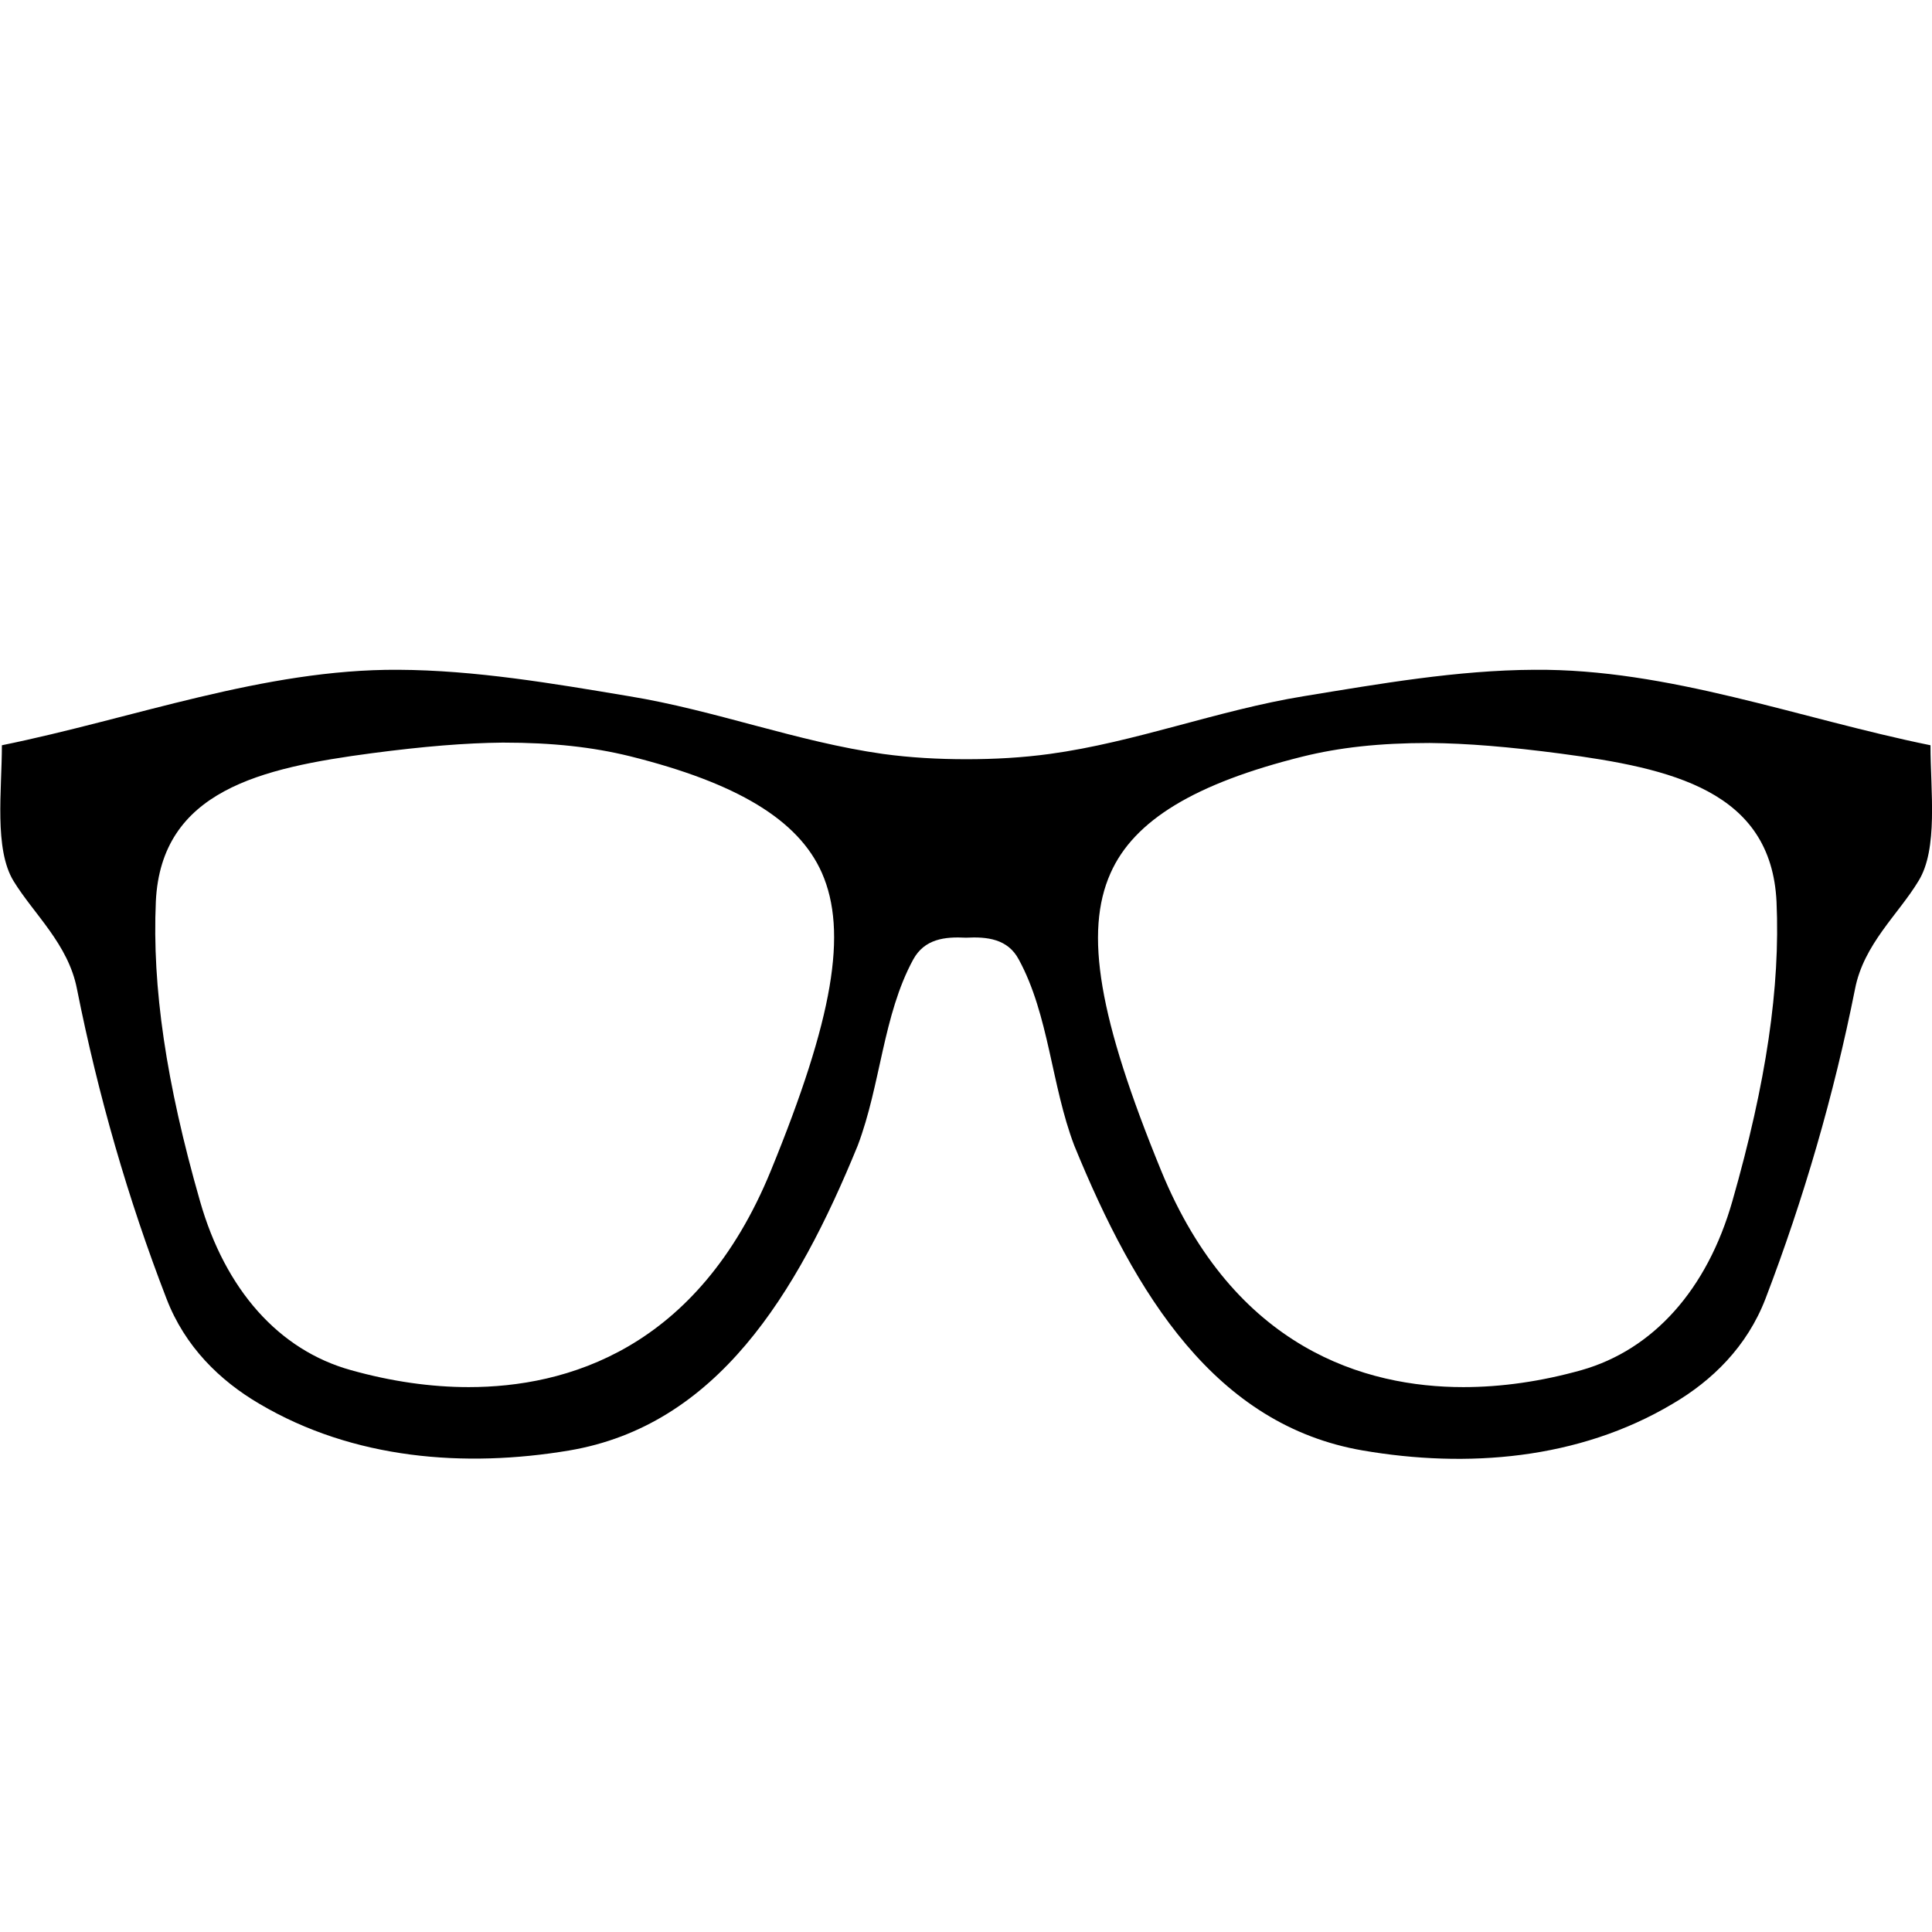
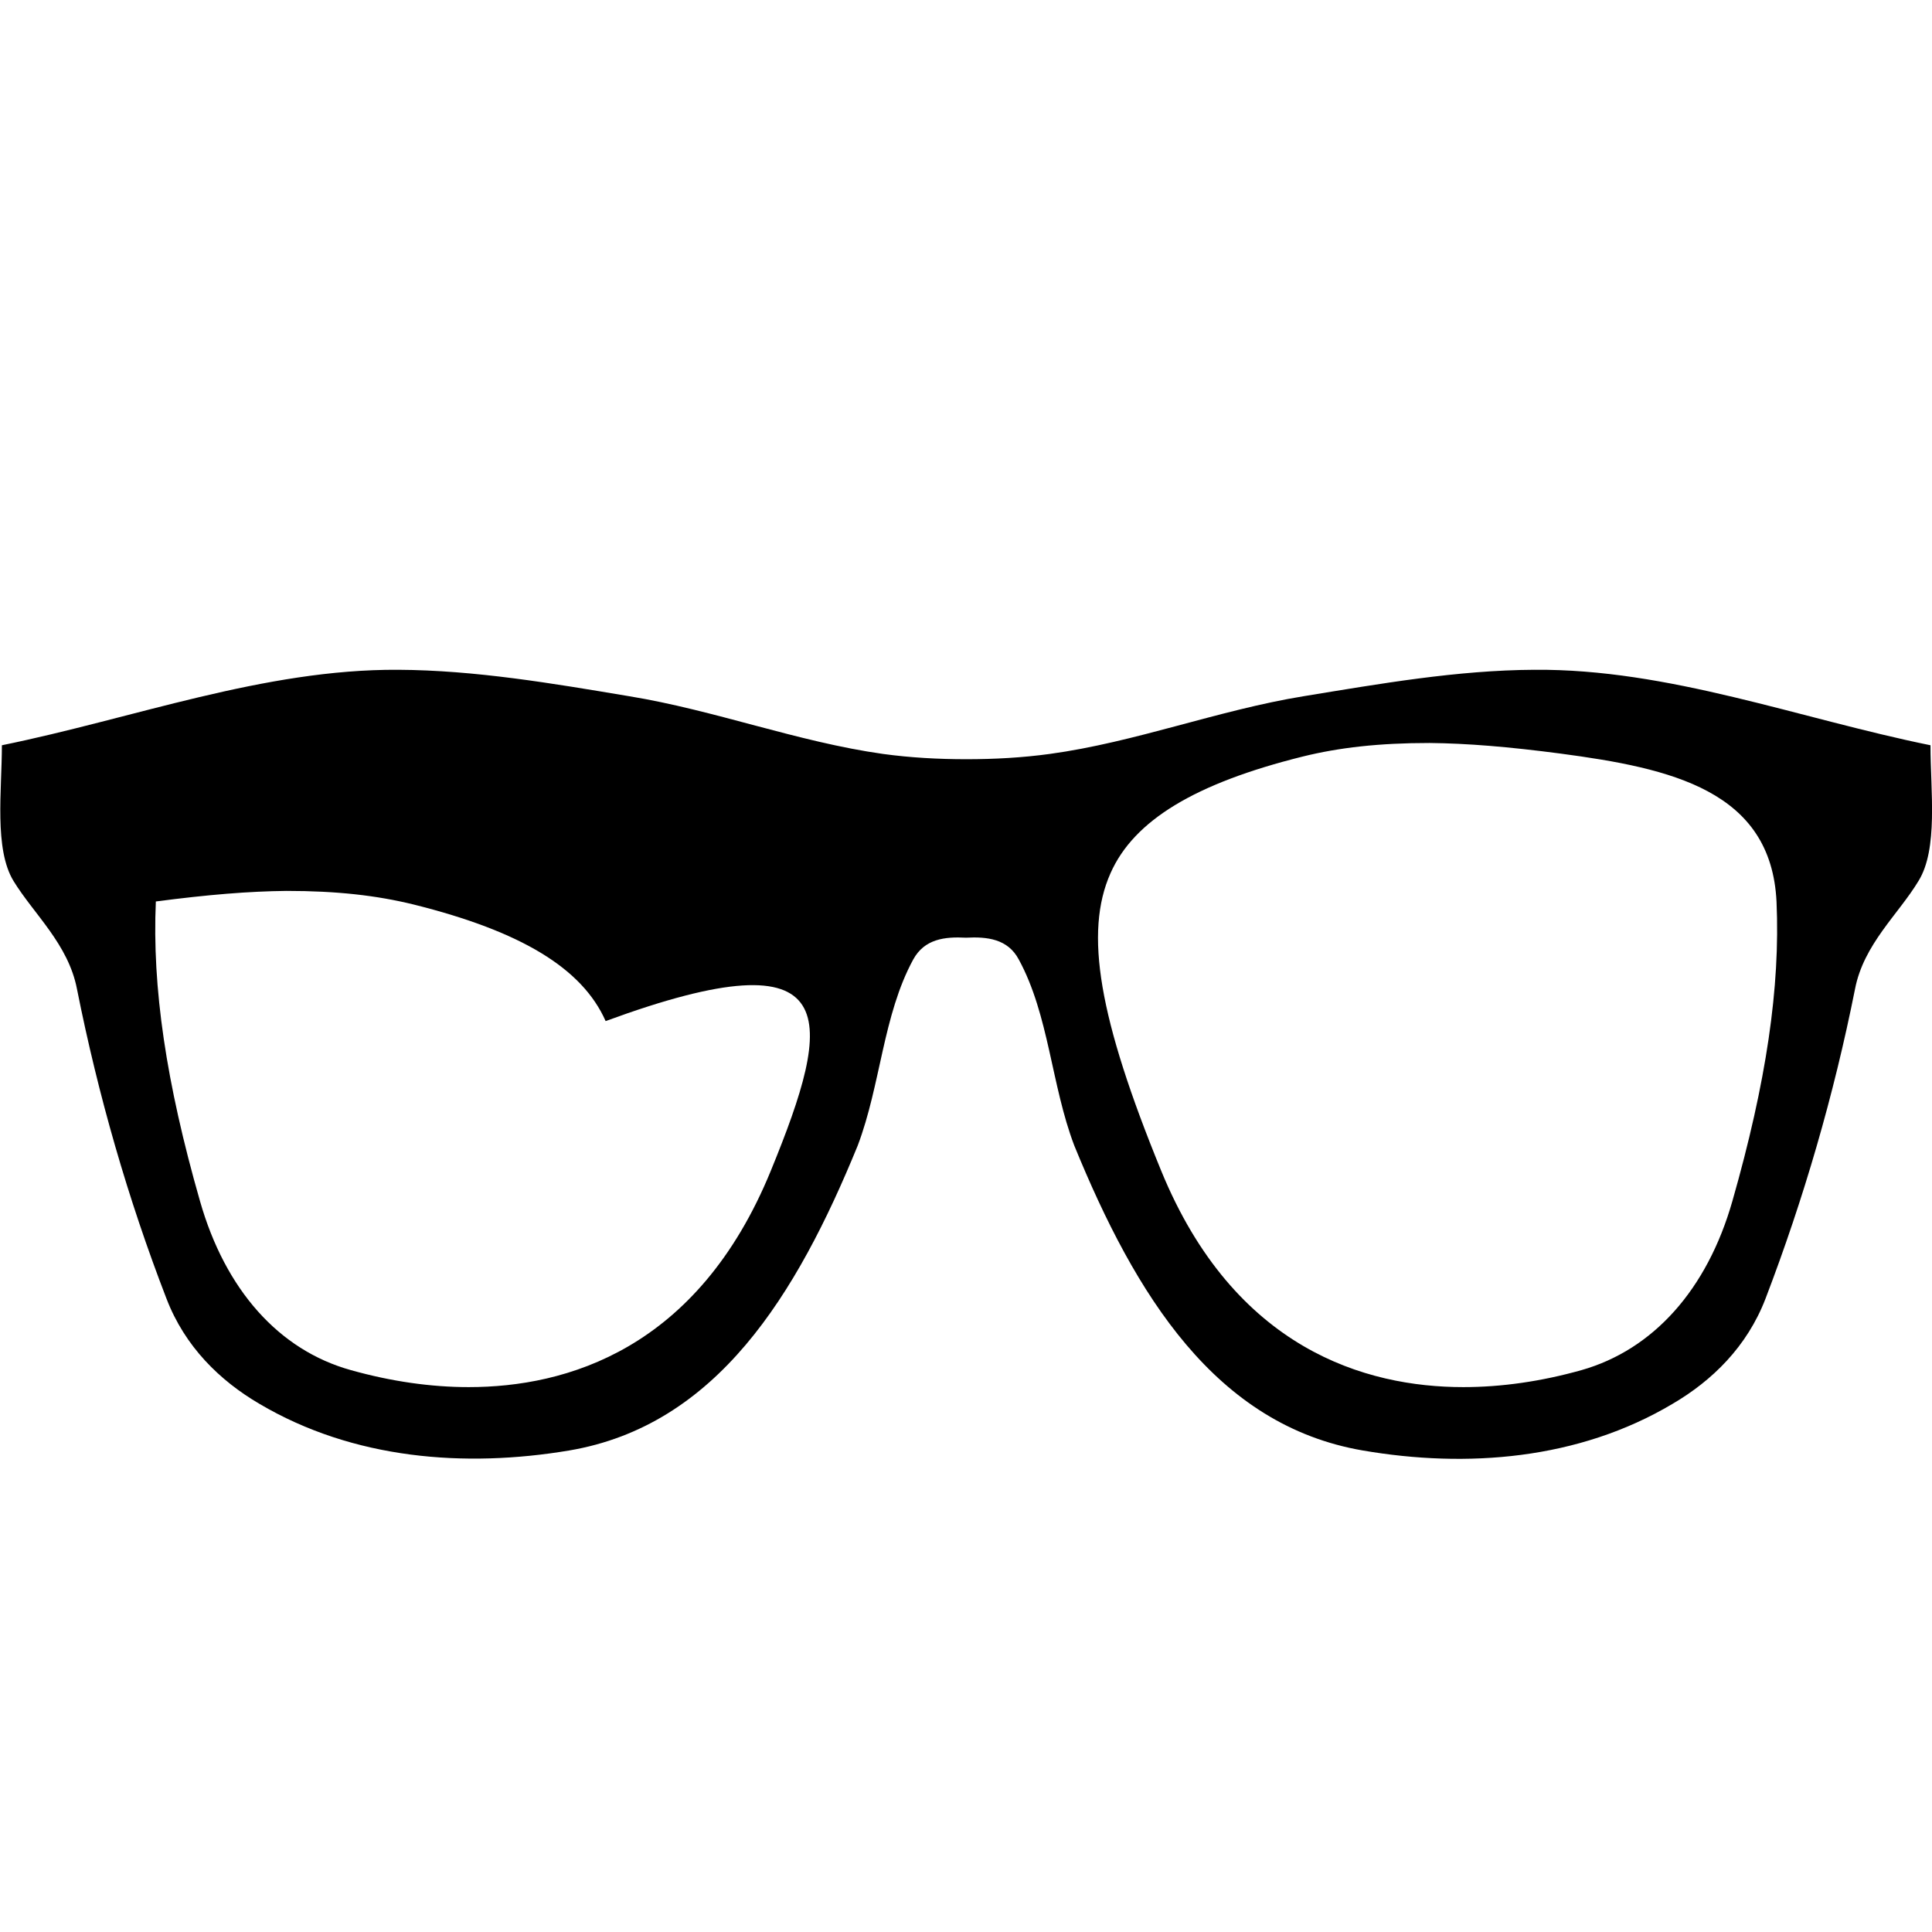
<svg xmlns="http://www.w3.org/2000/svg" fill="#000000" height="800px" width="800px" version="1.1" id="Layer_1" viewBox="0 0 512 512" enable-background="new 0 0 512 512" xml:space="preserve">
-   <path d="M511.6,197.5c-34.9-7.1-69.4-20.3-105-20c-20.4,0.1-40.9,3.7-61.1,7c-22.7,3.7-44.6,12.2-67.3,15.3  c-7.3,1-14.7,1.4-22.1,1.4c-7.4,0-14.8-0.4-22.1-1.4c-22.7-3.2-44.6-11.6-67.3-15.3c-20.3-3.4-40.8-6.9-61.2-7  c-35.6-0.2-70.1,12.9-105,20c0,12-2.1,27.5,3.1,36c5.4,8.8,14.5,16.7,16.8,28.6c5.6,28.1,13.5,55.6,23.7,82  c4.9,12.8,14.2,21.8,24.6,27.9c25,14.8,54.6,17,82.1,12.4c39.1-6.6,60.3-41.2,76.5-80.8c6.1-16.1,6.7-34.6,14.7-49.3  c3-5.5,8.4-6.1,14-5.8c5.6-0.3,11.1,0.3,14,5.8c8,14.7,8.6,33.3,14.7,49.3c16.2,39.6,37.4,74.1,76.5,80.8  c27.4,4.7,57.1,2.5,82.1-12.4c10.4-6.1,19.7-15.1,24.6-27.9c10.1-26.4,18.1-53.9,23.7-82c2.3-11.9,11.5-19.8,16.8-28.6  C513.7,225,511.6,209.6,511.6,197.5z M204.3,310.2c-19.4,47.5-54.3,57.4-80.1,57.4c-10,0-20.5-1.5-31.2-4.5  c-19.1-5.3-33.3-21.3-40-44.8c-9-31.4-12.7-56.7-11.7-79.4c1.4-29.4,27.9-35.4,57.3-39.3c13.7-1.8,24.7-2.7,34.6-2.8h0.1  c13.3,0,23.8,1.2,33.6,3.6c28.5,7.1,44.7,16.9,50.9,30.9C224.7,247,220.8,269.9,204.3,310.2z M459.1,318.3  c-6.7,23.5-21,39.4-40,44.8c-10.7,3-21.2,4.5-31.3,4.5c-25.8,0-60.7-10-80.1-57.4c-16.5-40.3-20.4-63.1-13.4-78.8  c6.2-14,22.4-23.8,50.9-30.9c9.7-2.4,20.3-3.6,33.6-3.6h0.1c9.9,0.1,20.9,1,34.6,2.8c29.4,3.9,55.9,9.8,57.3,39.3  C471.8,261.6,468.1,286.8,459.1,318.3z" />
+   <path d="M511.6,197.5c-34.9-7.1-69.4-20.3-105-20c-20.4,0.1-40.9,3.7-61.1,7c-22.7,3.7-44.6,12.2-67.3,15.3  c-7.3,1-14.7,1.4-22.1,1.4c-7.4,0-14.8-0.4-22.1-1.4c-22.7-3.2-44.6-11.6-67.3-15.3c-20.3-3.4-40.8-6.9-61.2-7  c-35.6-0.2-70.1,12.9-105,20c0,12-2.1,27.5,3.1,36c5.4,8.8,14.5,16.7,16.8,28.6c5.6,28.1,13.5,55.6,23.7,82  c4.9,12.8,14.2,21.8,24.6,27.9c25,14.8,54.6,17,82.1,12.4c39.1-6.6,60.3-41.2,76.5-80.8c6.1-16.1,6.7-34.6,14.7-49.3  c3-5.5,8.4-6.1,14-5.8c5.6-0.3,11.1,0.3,14,5.8c8,14.7,8.6,33.3,14.7,49.3c16.2,39.6,37.4,74.1,76.5,80.8  c27.4,4.7,57.1,2.5,82.1-12.4c10.4-6.1,19.7-15.1,24.6-27.9c10.1-26.4,18.1-53.9,23.7-82c2.3-11.9,11.5-19.8,16.8-28.6  C513.7,225,511.6,209.6,511.6,197.5z M204.3,310.2c-19.4,47.5-54.3,57.4-80.1,57.4c-10,0-20.5-1.5-31.2-4.5  c-19.1-5.3-33.3-21.3-40-44.8c-9-31.4-12.7-56.7-11.7-79.4c13.7-1.8,24.7-2.7,34.6-2.8h0.1  c13.3,0,23.8,1.2,33.6,3.6c28.5,7.1,44.7,16.9,50.9,30.9C224.7,247,220.8,269.9,204.3,310.2z M459.1,318.3  c-6.7,23.5-21,39.4-40,44.8c-10.7,3-21.2,4.5-31.3,4.5c-25.8,0-60.7-10-80.1-57.4c-16.5-40.3-20.4-63.1-13.4-78.8  c6.2-14,22.4-23.8,50.9-30.9c9.7-2.4,20.3-3.6,33.6-3.6h0.1c9.9,0.1,20.9,1,34.6,2.8c29.4,3.9,55.9,9.8,57.3,39.3  C471.8,261.6,468.1,286.8,459.1,318.3z" />
</svg>